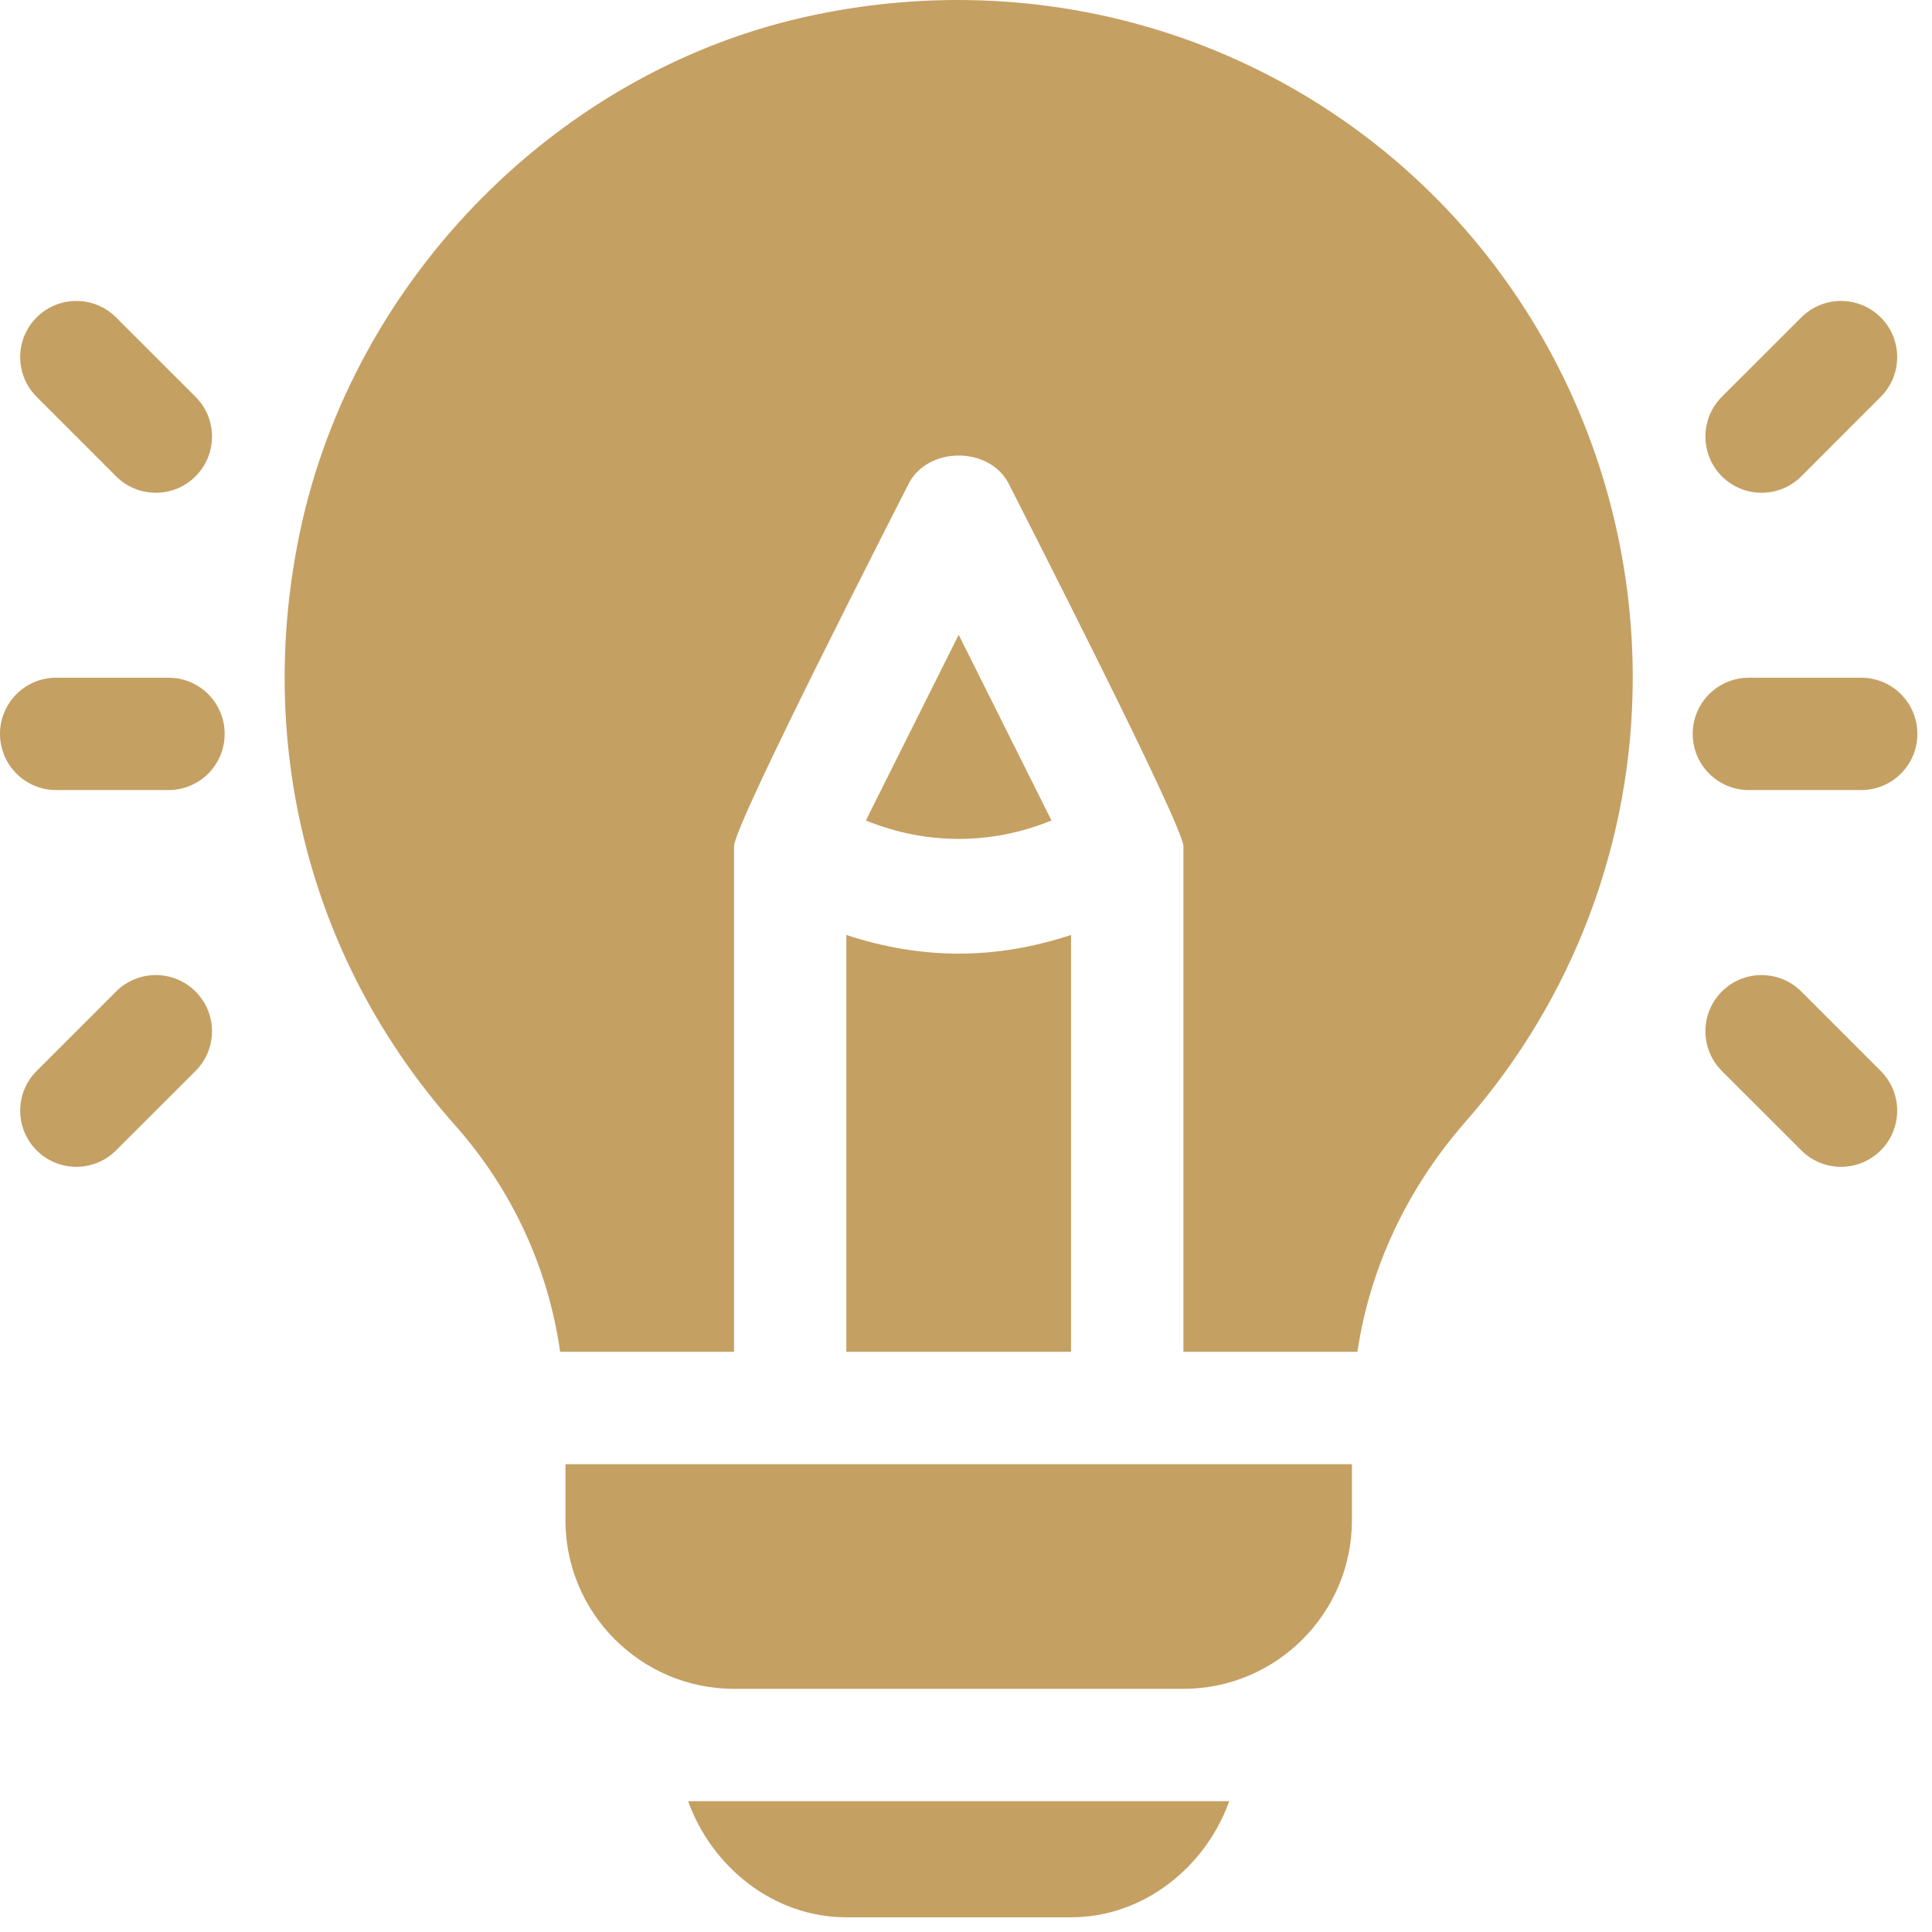
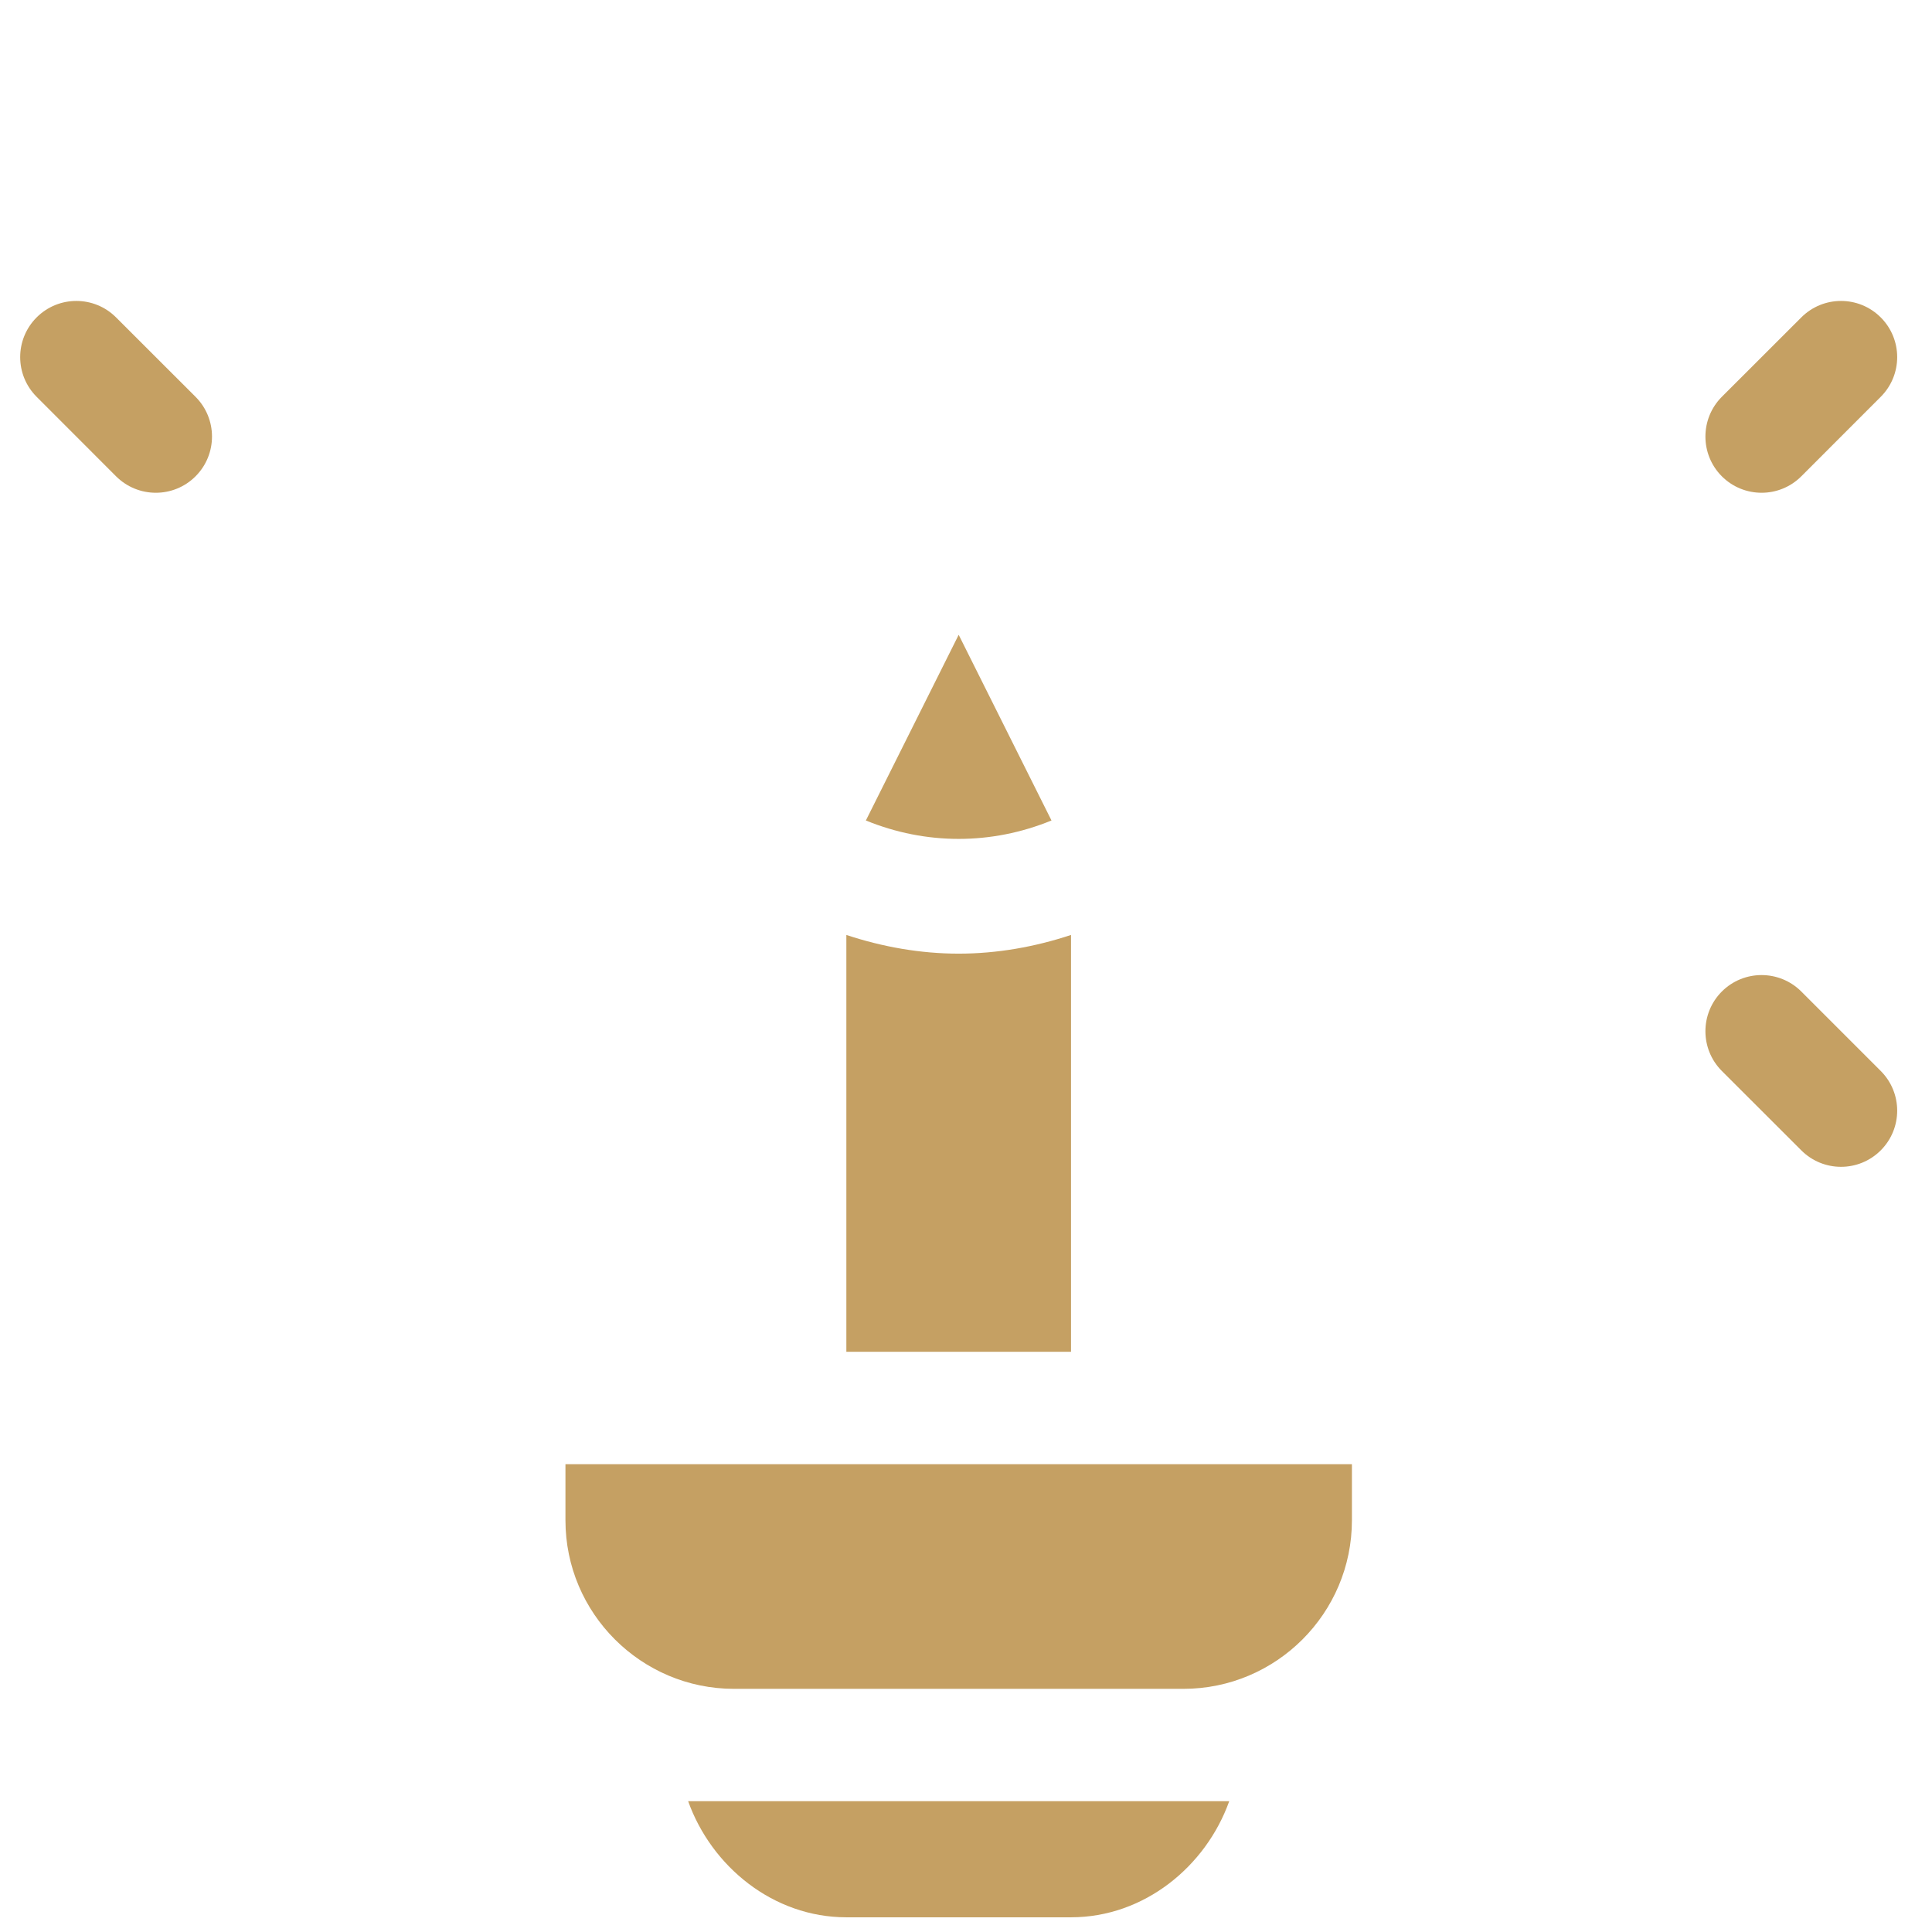
<svg xmlns="http://www.w3.org/2000/svg" fill="none" height="100%" overflow="visible" preserveAspectRatio="none" style="display: block;" viewBox="0 0 28 28" width="100%">
  <g id="Vector">
-     <path d="M2.442 9.822H0.814C0.364 9.822 0 10.186 0 10.636C0 11.086 0.364 11.45 0.814 11.45H2.442C2.892 11.45 3.256 11.086 3.256 10.636C3.256 10.186 2.892 9.822 2.442 9.822Z" fill="#C5A063" />
    <path d="M2.834 5.751L1.682 4.6C1.364 4.282 0.849 4.282 0.531 4.6C0.213 4.918 0.213 5.433 0.531 5.751L1.682 6.903C2.001 7.221 2.516 7.221 2.834 6.903C3.152 6.585 3.152 6.069 2.834 5.751Z" fill="#C5A063" />
-     <path d="M2.834 14.37C2.516 14.052 2 14.052 1.682 14.37L0.531 15.521C0.213 15.839 0.213 16.354 0.531 16.672C0.849 16.99 1.364 16.99 1.682 16.672L2.834 15.521C3.152 15.203 3.152 14.688 2.834 14.37Z" fill="#C5A063" />
-     <path d="M26.974 9.822H25.346C24.896 9.822 24.532 10.186 24.532 10.636C24.532 11.086 24.896 11.45 25.346 11.45H26.974C27.424 11.45 27.788 11.086 27.788 10.636C27.788 10.186 27.424 9.822 26.974 9.822Z" fill="#C5A063" />
    <path d="M27.257 4.6C26.939 4.282 26.424 4.282 26.106 4.6L24.954 5.751C24.637 6.069 24.637 6.585 24.954 6.903C25.273 7.221 25.788 7.221 26.106 6.903L27.257 5.751C27.575 5.433 27.575 4.918 27.257 4.6Z" fill="#C5A063" />
    <path d="M27.257 15.521L26.106 14.37C25.788 14.052 25.272 14.052 24.954 14.37C24.637 14.688 24.637 15.203 24.954 15.521L26.106 16.672C26.424 16.99 26.939 16.99 27.257 16.672C27.575 16.354 27.575 15.839 27.257 15.521Z" fill="#C5A063" />
-     <path d="M20.052 2.183C17.756 0.316 14.743 -0.402 11.796 0.218C8.121 0.985 5.129 4.022 4.35 7.695C3.688 10.82 4.505 13.958 6.591 16.303C7.434 17.252 7.949 18.398 8.118 19.591H10.638V12.264C10.638 11.949 13.025 7.298 13.166 7.016C13.443 6.464 14.346 6.464 14.622 7.016C14.77 7.311 17.151 11.965 17.151 12.264V19.591H19.673C19.848 18.403 20.377 17.24 21.245 16.25C22.805 14.471 23.663 12.188 23.663 9.822C23.663 6.867 22.347 4.048 20.052 2.183Z" fill="#C5A063" />
    <path d="M13.894 13.821C13.344 13.821 12.795 13.725 12.266 13.55V19.591H15.522V13.55C14.993 13.725 14.444 13.821 13.894 13.821Z" fill="#C5A063" />
    <path d="M8.195 21.22V22.034C8.195 23.38 9.291 24.476 10.638 24.476H17.151C18.497 24.476 19.593 23.38 19.593 22.034V21.22H8.195Z" fill="#C5A063" />
    <path d="M13.894 9.2L12.549 11.891C13.418 12.247 14.37 12.247 15.239 11.891L13.894 9.2Z" fill="#C5A063" />
    <path d="M9.973 26.104C10.311 27.05 11.206 27.787 12.266 27.787H15.522C16.582 27.787 17.477 27.05 17.815 26.104H9.973Z" fill="#C5A063" />
  </g>
</svg>